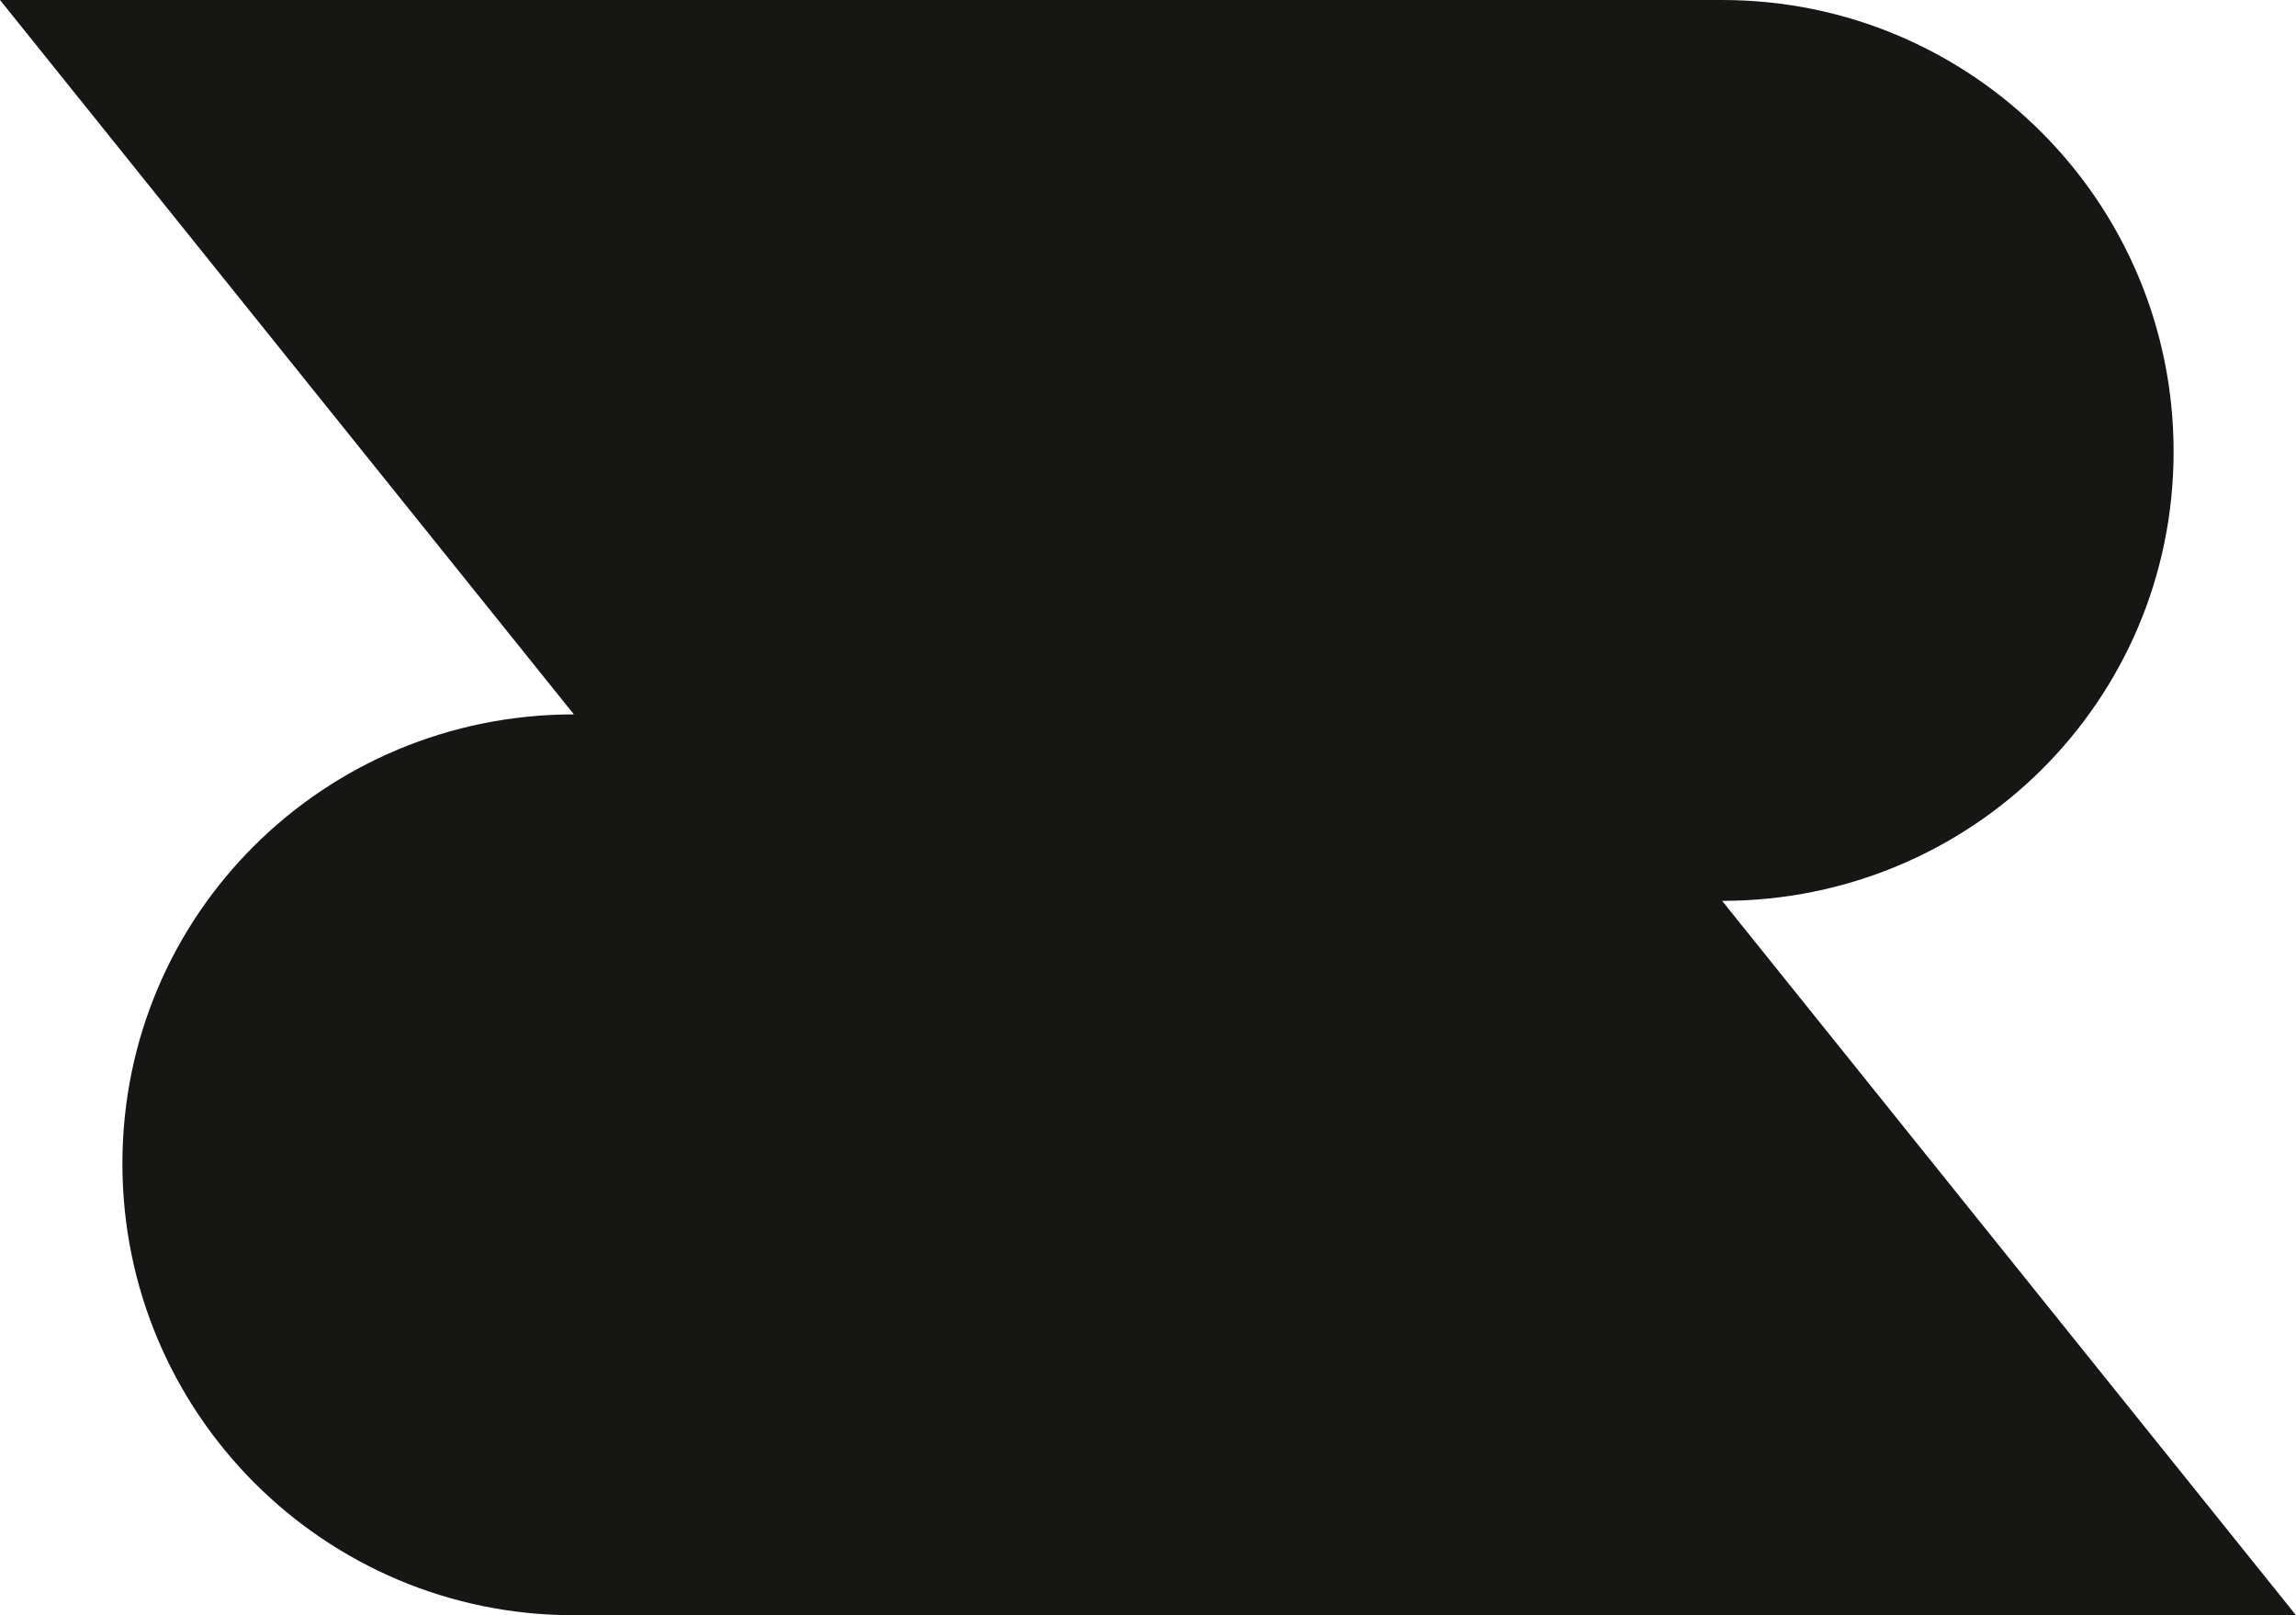
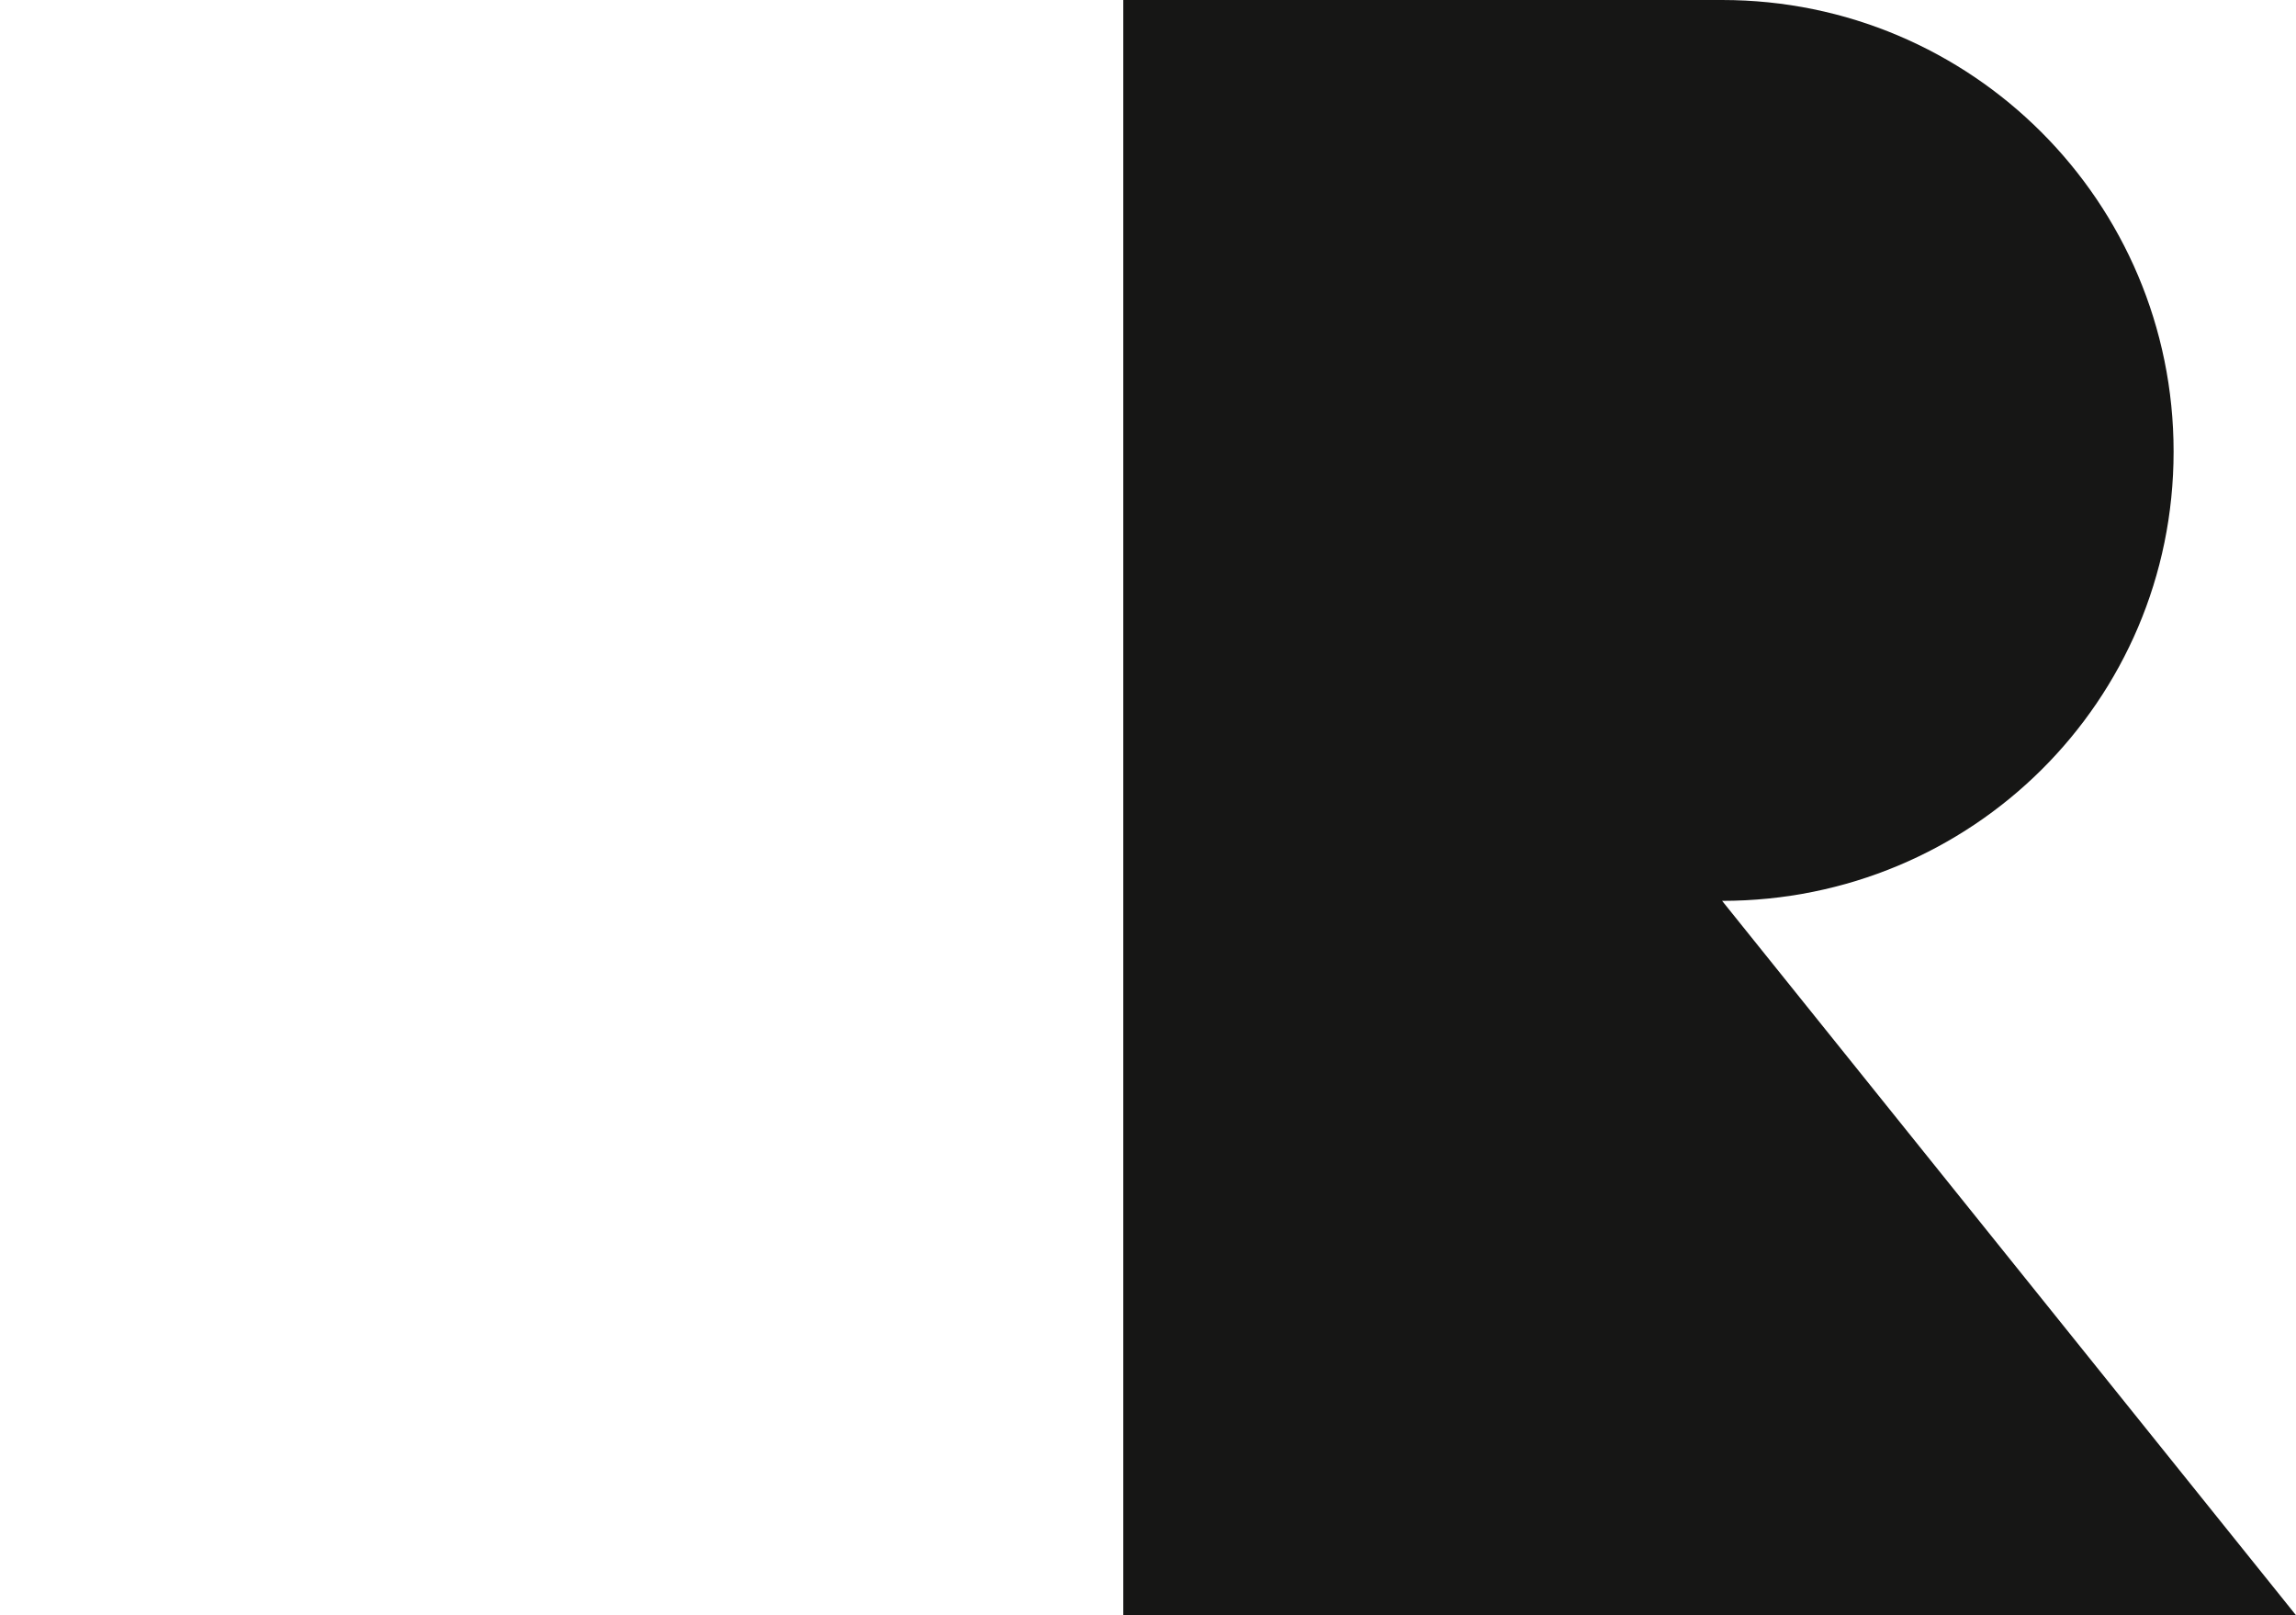
<svg xmlns="http://www.w3.org/2000/svg" id="Слой_1" x="0px" y="0px" viewBox="0 0 48.77 34.3" style="enable-background:new 0 0 48.77 34.3;" xml:space="preserve">
  <style type="text/css"> .st0{fill:#161615;} </style>
-   <path class="st0" d="M24.91,0v34.3H12.19c-5.3,0-9.59-4.29-9.59-9.59s4.29-9.54,9.59-9.54L0,0L24.91,0z" />
  <path class="st0" d="M23.86,34.3V0h12.72c5.3,0,9.59,4.29,9.59,9.59s-4.29,9.54-9.59,9.54L48.77,34.3H23.86z" />
</svg>